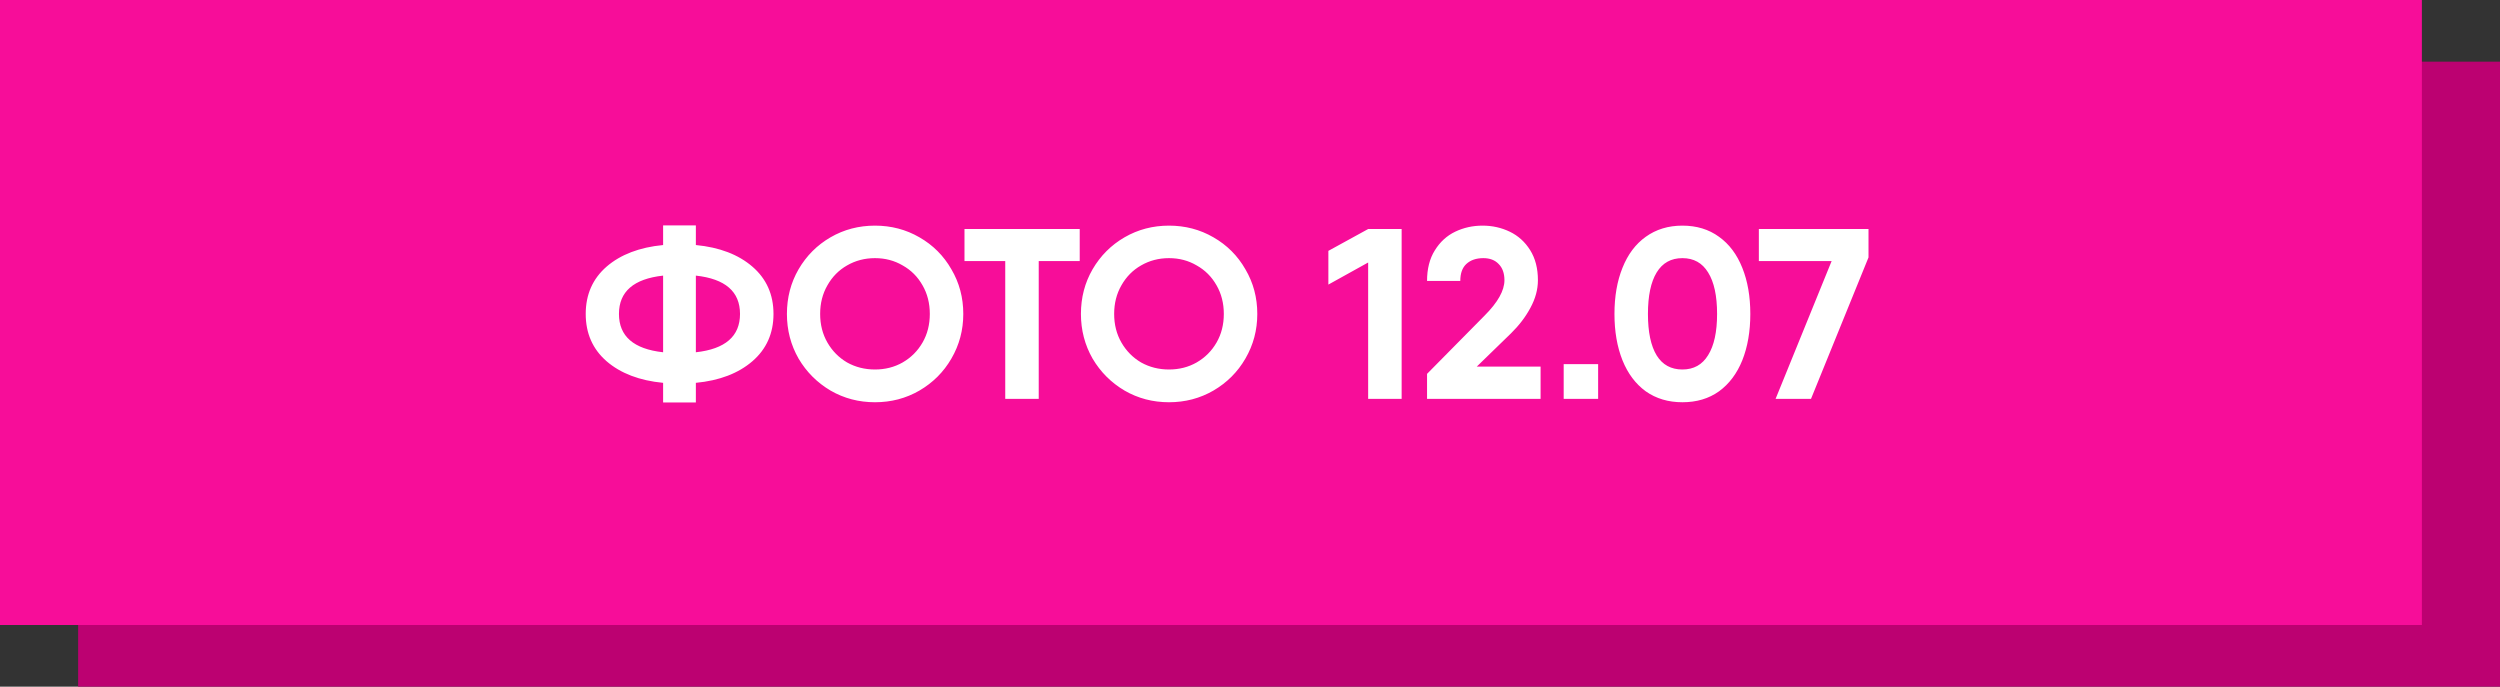
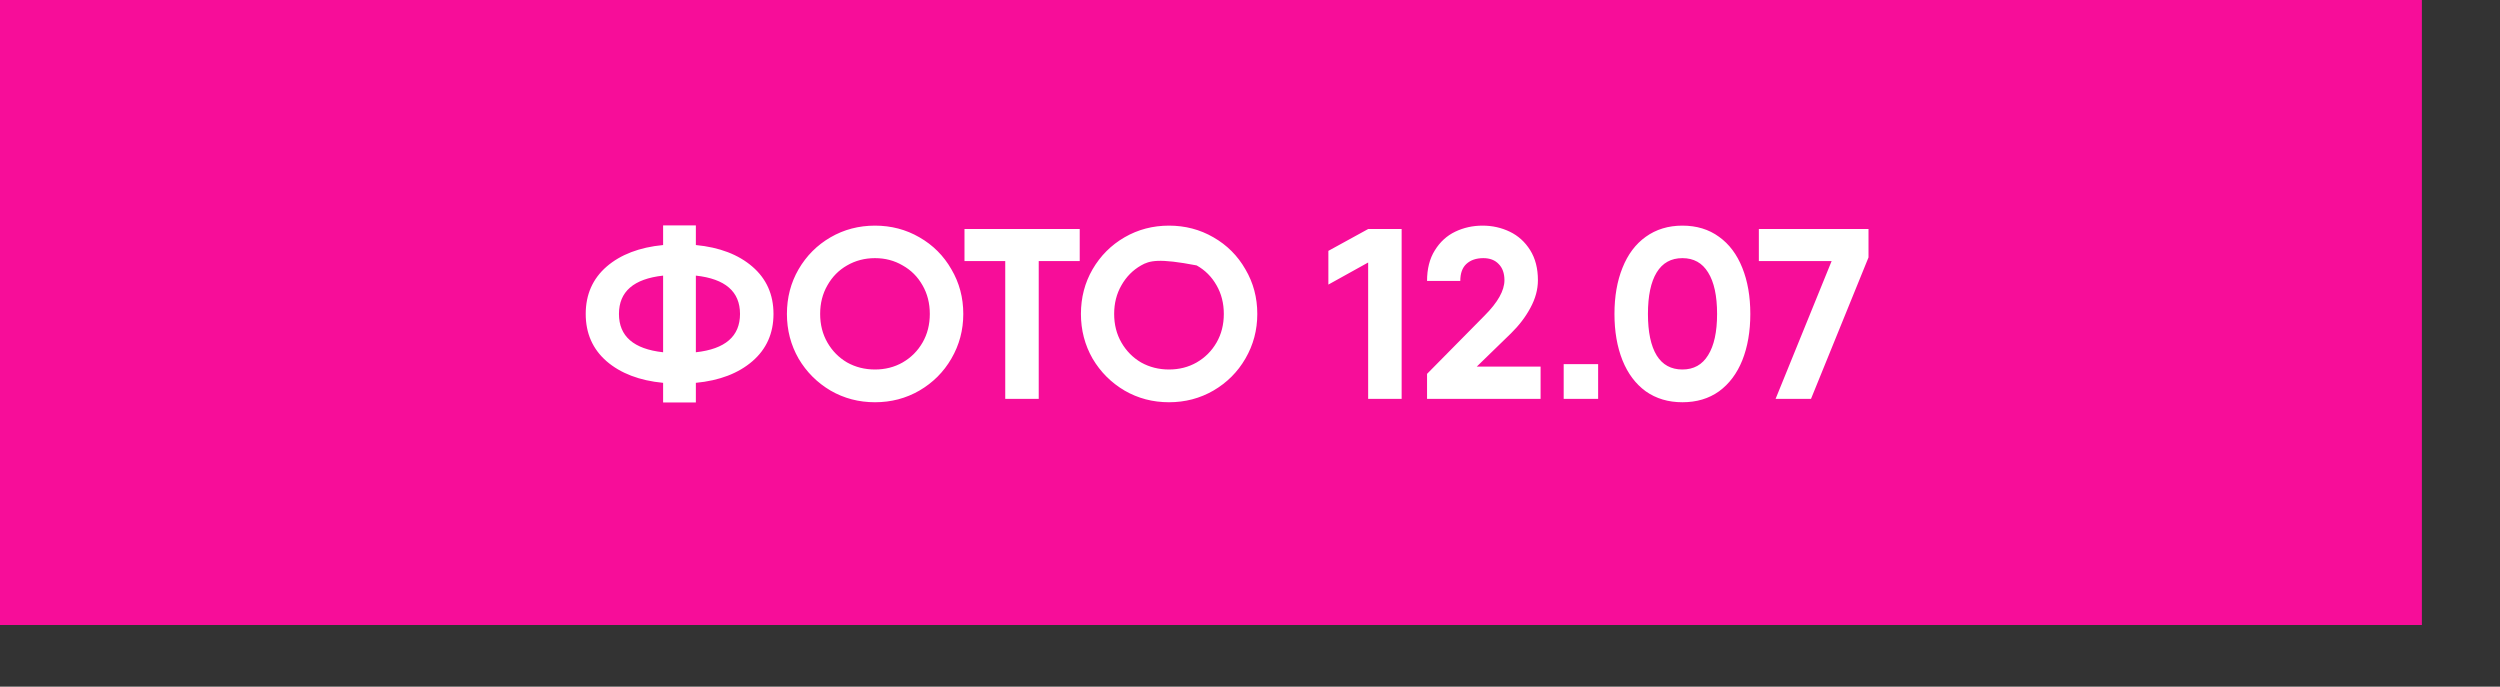
<svg xmlns="http://www.w3.org/2000/svg" width="608" height="167" viewBox="0 0 608 167" fill="none">
  <rect x="0" y="0" width="608" height="167" fill="#333333" stroke="none" />
-   <rect x="19" y="15" width="589" height="152" fill="#BC0171" />
  <rect width="589" height="152" fill="#F70D99" />
-   <path d="M188.113 76.35C188.113 81.07 186.402 84.905 182.98 87.855C179.558 90.805 174.976 92.555 169.233 93.106V97.885H161.268V93.106C155.525 92.555 150.943 90.805 147.521 87.855C144.138 84.905 142.447 81.07 142.447 76.35C142.447 71.63 144.138 67.795 147.521 64.845C150.943 61.895 155.525 60.145 161.268 59.594V54.815H169.233V59.594C174.976 60.145 179.558 61.895 182.98 64.845C186.402 67.795 188.113 71.63 188.113 76.35ZM150.53 76.35C150.53 81.778 154.109 84.885 161.268 85.672V67.028C154.109 67.815 150.53 70.922 150.53 76.35ZM169.233 85.672C176.392 84.885 179.971 81.778 179.971 76.35C179.971 70.922 176.392 67.815 169.233 67.028V85.672ZM212.795 97.826C208.861 97.826 205.262 96.882 201.998 94.994C198.733 93.067 196.137 90.471 194.21 87.206C192.322 83.902 191.378 80.283 191.378 76.35C191.378 72.377 192.322 68.759 194.21 65.494C196.137 62.19 198.733 59.594 201.998 57.706C205.262 55.818 208.861 54.874 212.795 54.874C216.728 54.874 220.327 55.818 223.592 57.706C226.896 59.594 229.492 62.19 231.38 65.494C233.307 68.759 234.271 72.377 234.271 76.35C234.271 80.283 233.307 83.902 231.38 87.206C229.492 90.471 226.896 93.067 223.592 94.994C220.327 96.882 216.728 97.826 212.795 97.826ZM212.795 89.861C215.273 89.861 217.515 89.291 219.521 88.15C221.566 86.97 223.179 85.357 224.359 83.312C225.539 81.267 226.129 78.946 226.129 76.35C226.129 73.754 225.539 71.433 224.359 69.388C223.179 67.303 221.566 65.691 219.521 64.55C217.515 63.37 215.273 62.78 212.795 62.78C210.317 62.78 208.055 63.37 206.01 64.55C204.004 65.691 202.411 67.303 201.231 69.388C200.051 71.433 199.461 73.754 199.461 76.35C199.461 78.946 200.051 81.267 201.231 83.312C202.411 85.357 204.004 86.97 206.01 88.15C208.055 89.291 210.317 89.861 212.795 89.861ZM262.588 63.488H252.617V97H244.475V63.488H234.563V55.7H252.617H262.588V63.488ZM284.298 97.826C280.364 97.826 276.765 96.882 273.501 94.994C270.236 93.067 267.64 90.471 265.713 87.206C263.825 83.902 262.881 80.283 262.881 76.35C262.881 72.377 263.825 68.759 265.713 65.494C267.64 62.19 270.236 59.594 273.501 57.706C276.765 55.818 280.364 54.874 284.298 54.874C288.231 54.874 291.83 55.818 295.095 57.706C298.399 59.594 300.995 62.19 302.883 65.494C304.81 68.759 305.774 72.377 305.774 76.35C305.774 80.283 304.81 83.902 302.883 87.206C300.995 90.471 298.399 93.067 295.095 94.994C291.83 96.882 288.231 97.826 284.298 97.826ZM284.298 89.861C286.776 89.861 289.018 89.291 291.024 88.15C293.069 86.97 294.682 85.357 295.862 83.312C297.042 81.267 297.632 78.946 297.632 76.35C297.632 73.754 297.042 71.433 295.862 69.388C294.682 67.303 293.069 65.691 291.024 64.55C289.018 63.37 286.776 62.78 284.298 62.78C281.82 62.78 279.558 63.37 277.513 64.55C275.507 65.691 273.914 67.303 272.734 69.388C271.554 71.433 270.964 73.754 270.964 76.35C270.964 78.946 271.554 81.267 272.734 83.312C273.914 85.357 275.507 86.97 277.513 88.15C279.558 89.291 281.82 89.861 284.298 89.861ZM340.878 55.7V97H332.736V63.842L323.06 69.211V61.01L332.736 55.7H340.878ZM347.059 90.923L361.042 76.763C364.268 73.538 365.88 70.666 365.88 68.149C365.88 66.458 365.408 65.14 364.464 64.196C363.56 63.252 362.321 62.78 360.747 62.78C359.017 62.78 357.64 63.252 356.617 64.196C355.634 65.101 355.142 66.477 355.142 68.326H347.059C347.059 65.376 347.689 62.898 348.947 60.892C350.206 58.847 351.858 57.332 353.903 56.349C355.949 55.366 358.171 54.874 360.57 54.874C362.93 54.874 365.133 55.366 367.178 56.349C369.224 57.332 370.876 58.827 372.134 60.833C373.393 62.839 374.022 65.278 374.022 68.149C374.022 70.391 373.413 72.633 372.193 74.875C371.013 77.078 369.44 79.143 367.473 81.07L359.154 89.153H374.671V97H347.059V90.923ZM380.288 88.563H388.666V97H380.288V88.563ZM409.157 97.826C405.735 97.826 402.766 96.941 400.248 95.171C397.77 93.362 395.882 90.844 394.584 87.619C393.286 84.354 392.637 80.598 392.637 76.35C392.637 72.102 393.286 68.365 394.584 65.14C395.882 61.875 397.77 59.358 400.248 57.588C402.766 55.779 405.735 54.874 409.157 54.874C412.619 54.874 415.588 55.779 418.066 57.588C420.544 59.358 422.432 61.875 423.73 65.14C425.028 68.365 425.677 72.102 425.677 76.35C425.677 80.598 425.028 84.354 423.73 87.619C422.432 90.844 420.544 93.362 418.066 95.171C415.588 96.941 412.619 97.826 409.157 97.826ZM409.157 89.861C411.911 89.861 413.995 88.701 415.411 86.38C416.867 84.059 417.594 80.716 417.594 76.35C417.594 71.945 416.867 68.582 415.411 66.261C413.995 63.94 411.911 62.78 409.157 62.78C406.404 62.78 404.319 63.94 402.903 66.261C401.487 68.582 400.779 71.945 400.779 76.35C400.779 80.755 401.487 84.118 402.903 86.439C404.319 88.72 406.404 89.861 409.157 89.861ZM454.421 55.7V62.603L440.438 97H431.824L445.453 63.488H427.753V55.7H454.421Z" fill="white" />
+   <path d="M188.113 76.35C188.113 81.07 186.402 84.905 182.98 87.855C179.558 90.805 174.976 92.555 169.233 93.106V97.885H161.268V93.106C155.525 92.555 150.943 90.805 147.521 87.855C144.138 84.905 142.447 81.07 142.447 76.35C142.447 71.63 144.138 67.795 147.521 64.845C150.943 61.895 155.525 60.145 161.268 59.594V54.815H169.233V59.594C174.976 60.145 179.558 61.895 182.98 64.845C186.402 67.795 188.113 71.63 188.113 76.35ZM150.53 76.35C150.53 81.778 154.109 84.885 161.268 85.672V67.028C154.109 67.815 150.53 70.922 150.53 76.35ZM169.233 85.672C176.392 84.885 179.971 81.778 179.971 76.35C179.971 70.922 176.392 67.815 169.233 67.028V85.672ZM212.795 97.826C208.861 97.826 205.262 96.882 201.998 94.994C198.733 93.067 196.137 90.471 194.21 87.206C192.322 83.902 191.378 80.283 191.378 76.35C191.378 72.377 192.322 68.759 194.21 65.494C196.137 62.19 198.733 59.594 201.998 57.706C205.262 55.818 208.861 54.874 212.795 54.874C216.728 54.874 220.327 55.818 223.592 57.706C226.896 59.594 229.492 62.19 231.38 65.494C233.307 68.759 234.271 72.377 234.271 76.35C234.271 80.283 233.307 83.902 231.38 87.206C229.492 90.471 226.896 93.067 223.592 94.994C220.327 96.882 216.728 97.826 212.795 97.826ZM212.795 89.861C215.273 89.861 217.515 89.291 219.521 88.15C221.566 86.97 223.179 85.357 224.359 83.312C225.539 81.267 226.129 78.946 226.129 76.35C226.129 73.754 225.539 71.433 224.359 69.388C223.179 67.303 221.566 65.691 219.521 64.55C217.515 63.37 215.273 62.78 212.795 62.78C210.317 62.78 208.055 63.37 206.01 64.55C204.004 65.691 202.411 67.303 201.231 69.388C200.051 71.433 199.461 73.754 199.461 76.35C199.461 78.946 200.051 81.267 201.231 83.312C202.411 85.357 204.004 86.97 206.01 88.15C208.055 89.291 210.317 89.861 212.795 89.861ZM262.588 63.488H252.617V97H244.475V63.488H234.563V55.7H252.617H262.588V63.488ZM284.298 97.826C280.364 97.826 276.765 96.882 273.501 94.994C270.236 93.067 267.64 90.471 265.713 87.206C263.825 83.902 262.881 80.283 262.881 76.35C262.881 72.377 263.825 68.759 265.713 65.494C267.64 62.19 270.236 59.594 273.501 57.706C276.765 55.818 280.364 54.874 284.298 54.874C288.231 54.874 291.83 55.818 295.095 57.706C298.399 59.594 300.995 62.19 302.883 65.494C304.81 68.759 305.774 72.377 305.774 76.35C305.774 80.283 304.81 83.902 302.883 87.206C300.995 90.471 298.399 93.067 295.095 94.994C291.83 96.882 288.231 97.826 284.298 97.826ZM284.298 89.861C286.776 89.861 289.018 89.291 291.024 88.15C293.069 86.97 294.682 85.357 295.862 83.312C297.042 81.267 297.632 78.946 297.632 76.35C297.632 73.754 297.042 71.433 295.862 69.388C294.682 67.303 293.069 65.691 291.024 64.55C281.82 62.78 279.558 63.37 277.513 64.55C275.507 65.691 273.914 67.303 272.734 69.388C271.554 71.433 270.964 73.754 270.964 76.35C270.964 78.946 271.554 81.267 272.734 83.312C273.914 85.357 275.507 86.97 277.513 88.15C279.558 89.291 281.82 89.861 284.298 89.861ZM340.878 55.7V97H332.736V63.842L323.06 69.211V61.01L332.736 55.7H340.878ZM347.059 90.923L361.042 76.763C364.268 73.538 365.88 70.666 365.88 68.149C365.88 66.458 365.408 65.14 364.464 64.196C363.56 63.252 362.321 62.78 360.747 62.78C359.017 62.78 357.64 63.252 356.617 64.196C355.634 65.101 355.142 66.477 355.142 68.326H347.059C347.059 65.376 347.689 62.898 348.947 60.892C350.206 58.847 351.858 57.332 353.903 56.349C355.949 55.366 358.171 54.874 360.57 54.874C362.93 54.874 365.133 55.366 367.178 56.349C369.224 57.332 370.876 58.827 372.134 60.833C373.393 62.839 374.022 65.278 374.022 68.149C374.022 70.391 373.413 72.633 372.193 74.875C371.013 77.078 369.44 79.143 367.473 81.07L359.154 89.153H374.671V97H347.059V90.923ZM380.288 88.563H388.666V97H380.288V88.563ZM409.157 97.826C405.735 97.826 402.766 96.941 400.248 95.171C397.77 93.362 395.882 90.844 394.584 87.619C393.286 84.354 392.637 80.598 392.637 76.35C392.637 72.102 393.286 68.365 394.584 65.14C395.882 61.875 397.77 59.358 400.248 57.588C402.766 55.779 405.735 54.874 409.157 54.874C412.619 54.874 415.588 55.779 418.066 57.588C420.544 59.358 422.432 61.875 423.73 65.14C425.028 68.365 425.677 72.102 425.677 76.35C425.677 80.598 425.028 84.354 423.73 87.619C422.432 90.844 420.544 93.362 418.066 95.171C415.588 96.941 412.619 97.826 409.157 97.826ZM409.157 89.861C411.911 89.861 413.995 88.701 415.411 86.38C416.867 84.059 417.594 80.716 417.594 76.35C417.594 71.945 416.867 68.582 415.411 66.261C413.995 63.94 411.911 62.78 409.157 62.78C406.404 62.78 404.319 63.94 402.903 66.261C401.487 68.582 400.779 71.945 400.779 76.35C400.779 80.755 401.487 84.118 402.903 86.439C404.319 88.72 406.404 89.861 409.157 89.861ZM454.421 55.7V62.603L440.438 97H431.824L445.453 63.488H427.753V55.7H454.421Z" fill="white" />
</svg>